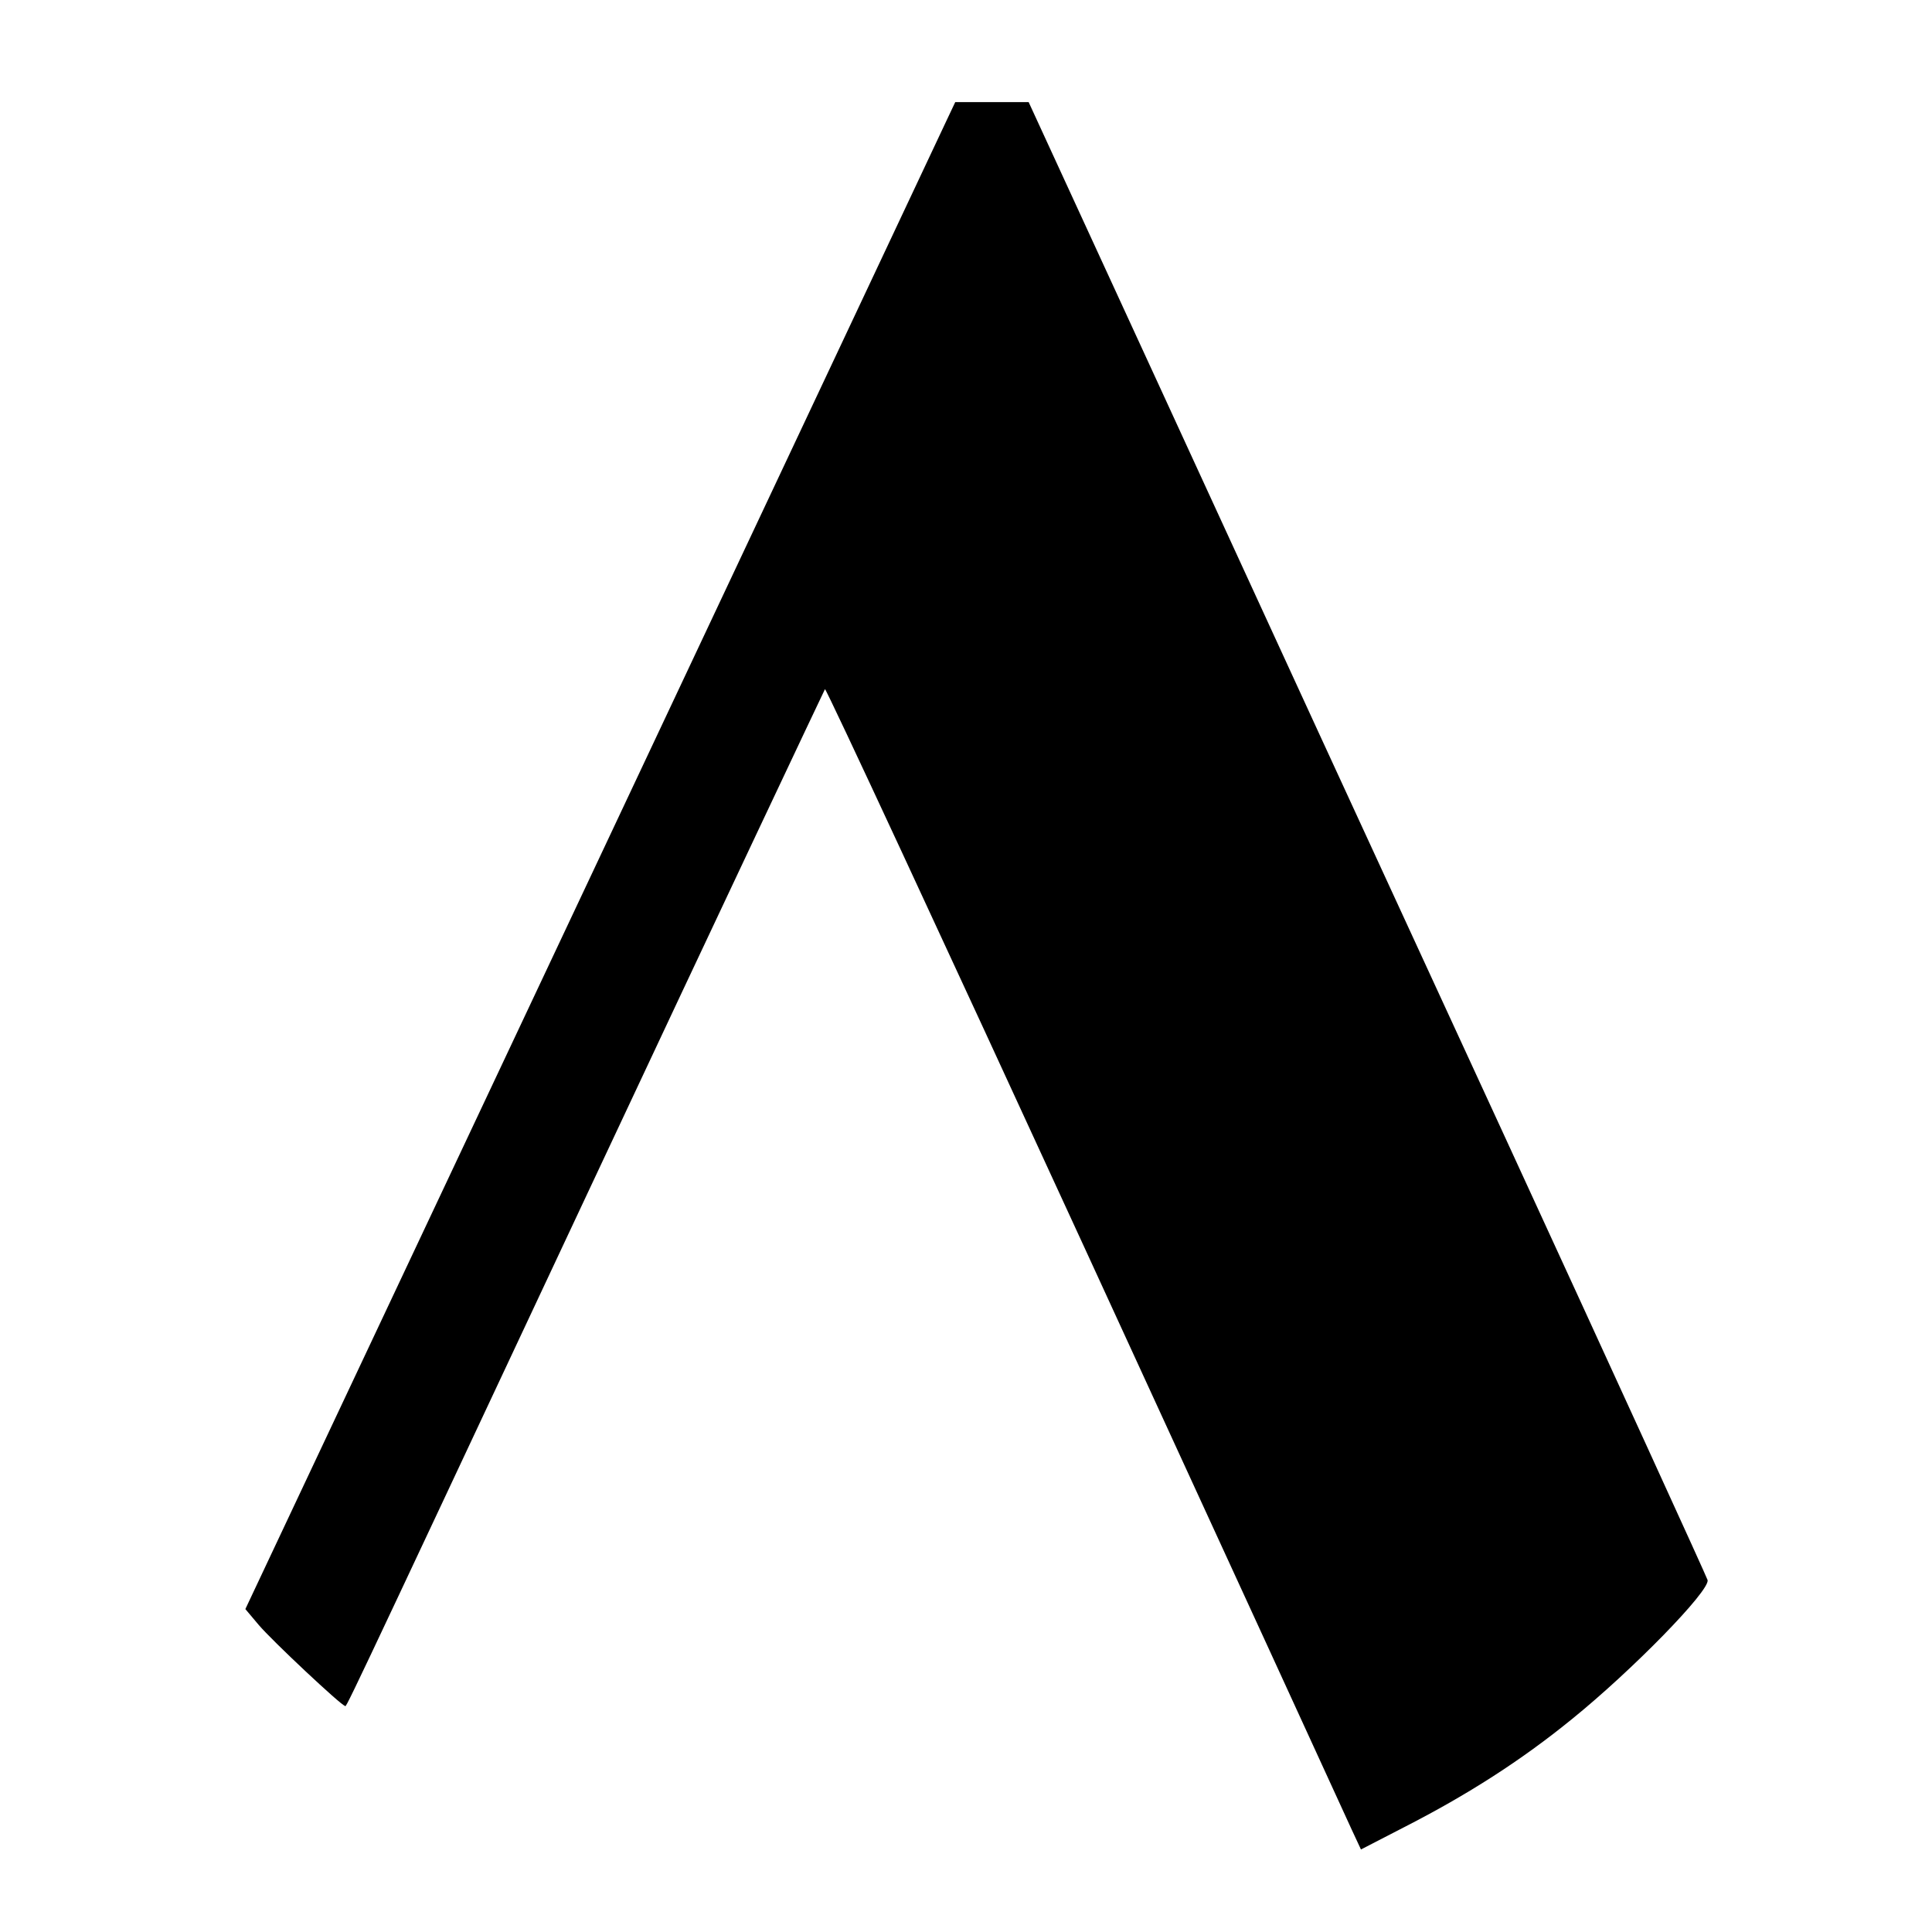
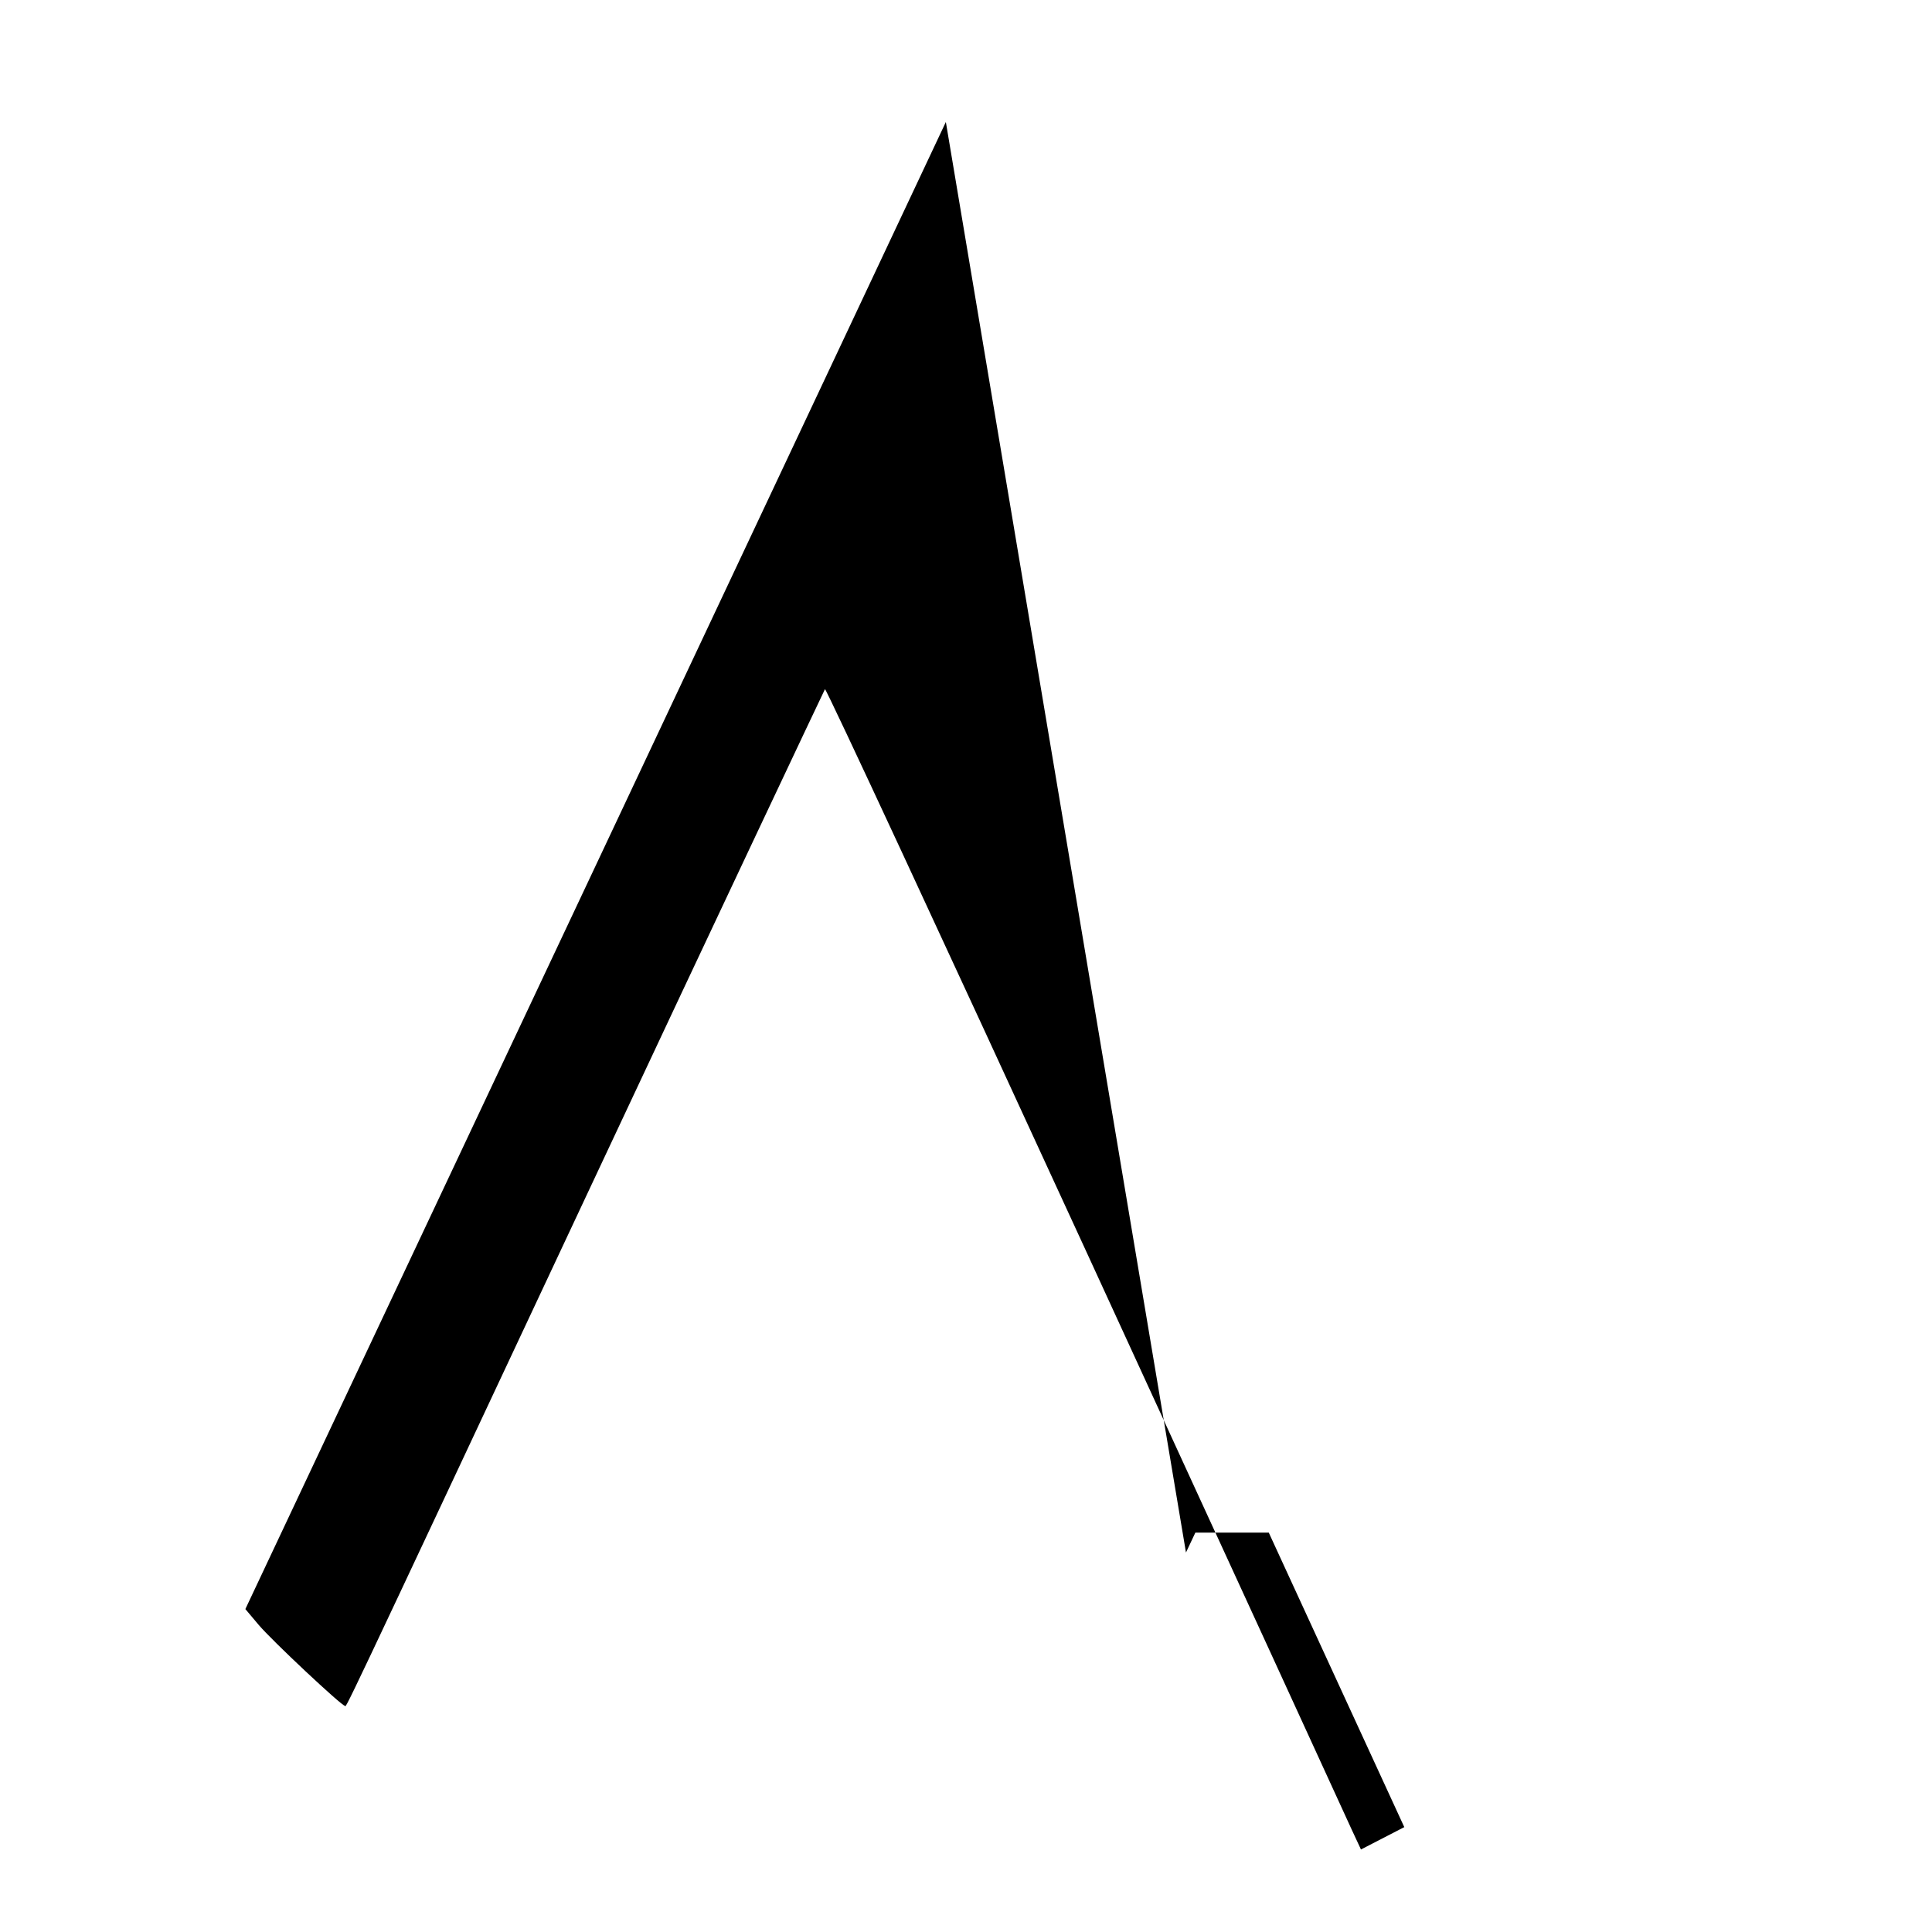
<svg xmlns="http://www.w3.org/2000/svg" version="1.0" width="700pt" height="700pt" viewBox="0 0 700 700" preserveAspectRatio="xMidYMid meet">
  <g transform="translate(0,700) scale(0.1,-0.1)" fill="#000000" stroke="none">
-     <path d="M3427 6558 c-19 -40 -597 -1269 -1286 -2731 l-1252 -2657 48 -57 c49 -58 300 -293 312 -293 9 0 -58 -142 893 1885 462 985 844 1793 847 1798 4 4 427 -907 941 -2025 514 -1118 949 -2066 967 -2106 l34 -73 157 81 c229 117 424 242 607 391 220 178 500 465 492 504 -3 11 -336 740 -741 1620 -406 880 -958 2080 -1228 2668 l-491 1067 -133 0 -133 0 -34 -72z" />
+     <path d="M3427 6558 c-19 -40 -597 -1269 -1286 -2731 l-1252 -2657 48 -57 c49 -58 300 -293 312 -293 9 0 -58 -142 893 1885 462 985 844 1793 847 1798 4 4 427 -907 941 -2025 514 -1118 949 -2066 967 -2106 l34 -73 157 81 l-491 1067 -133 0 -133 0 -34 -72z" />
  </g>
</svg>